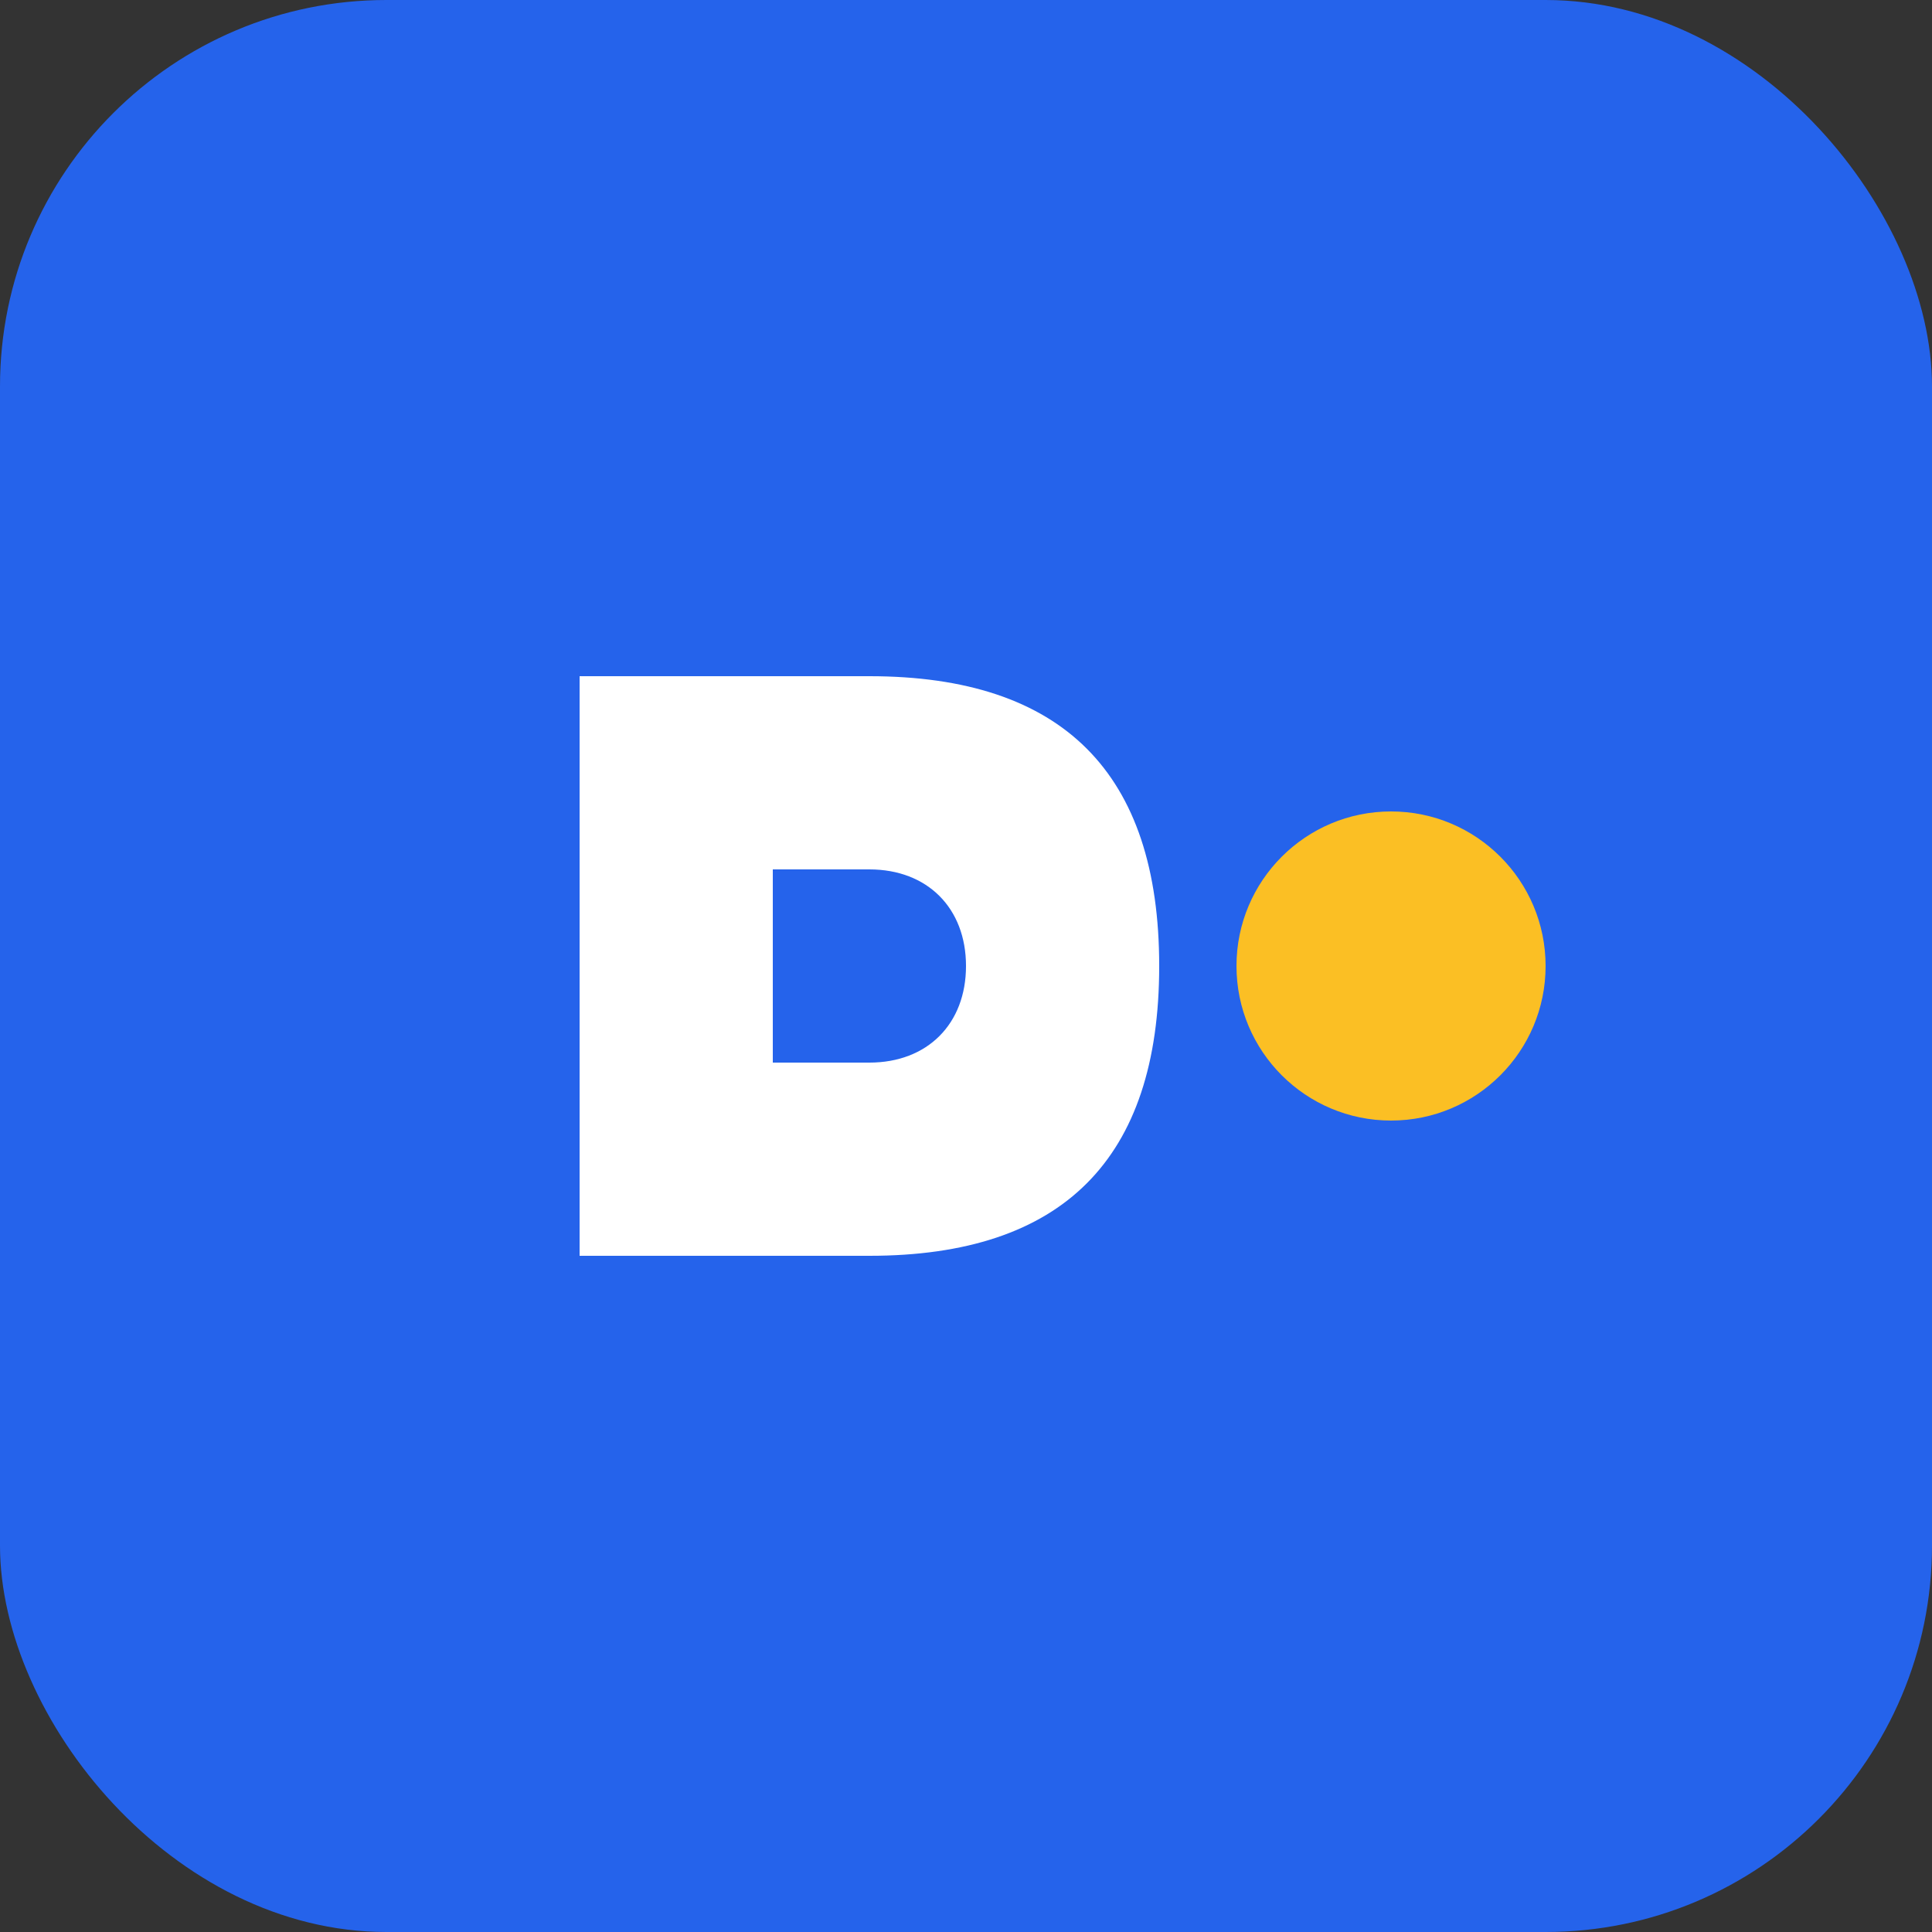
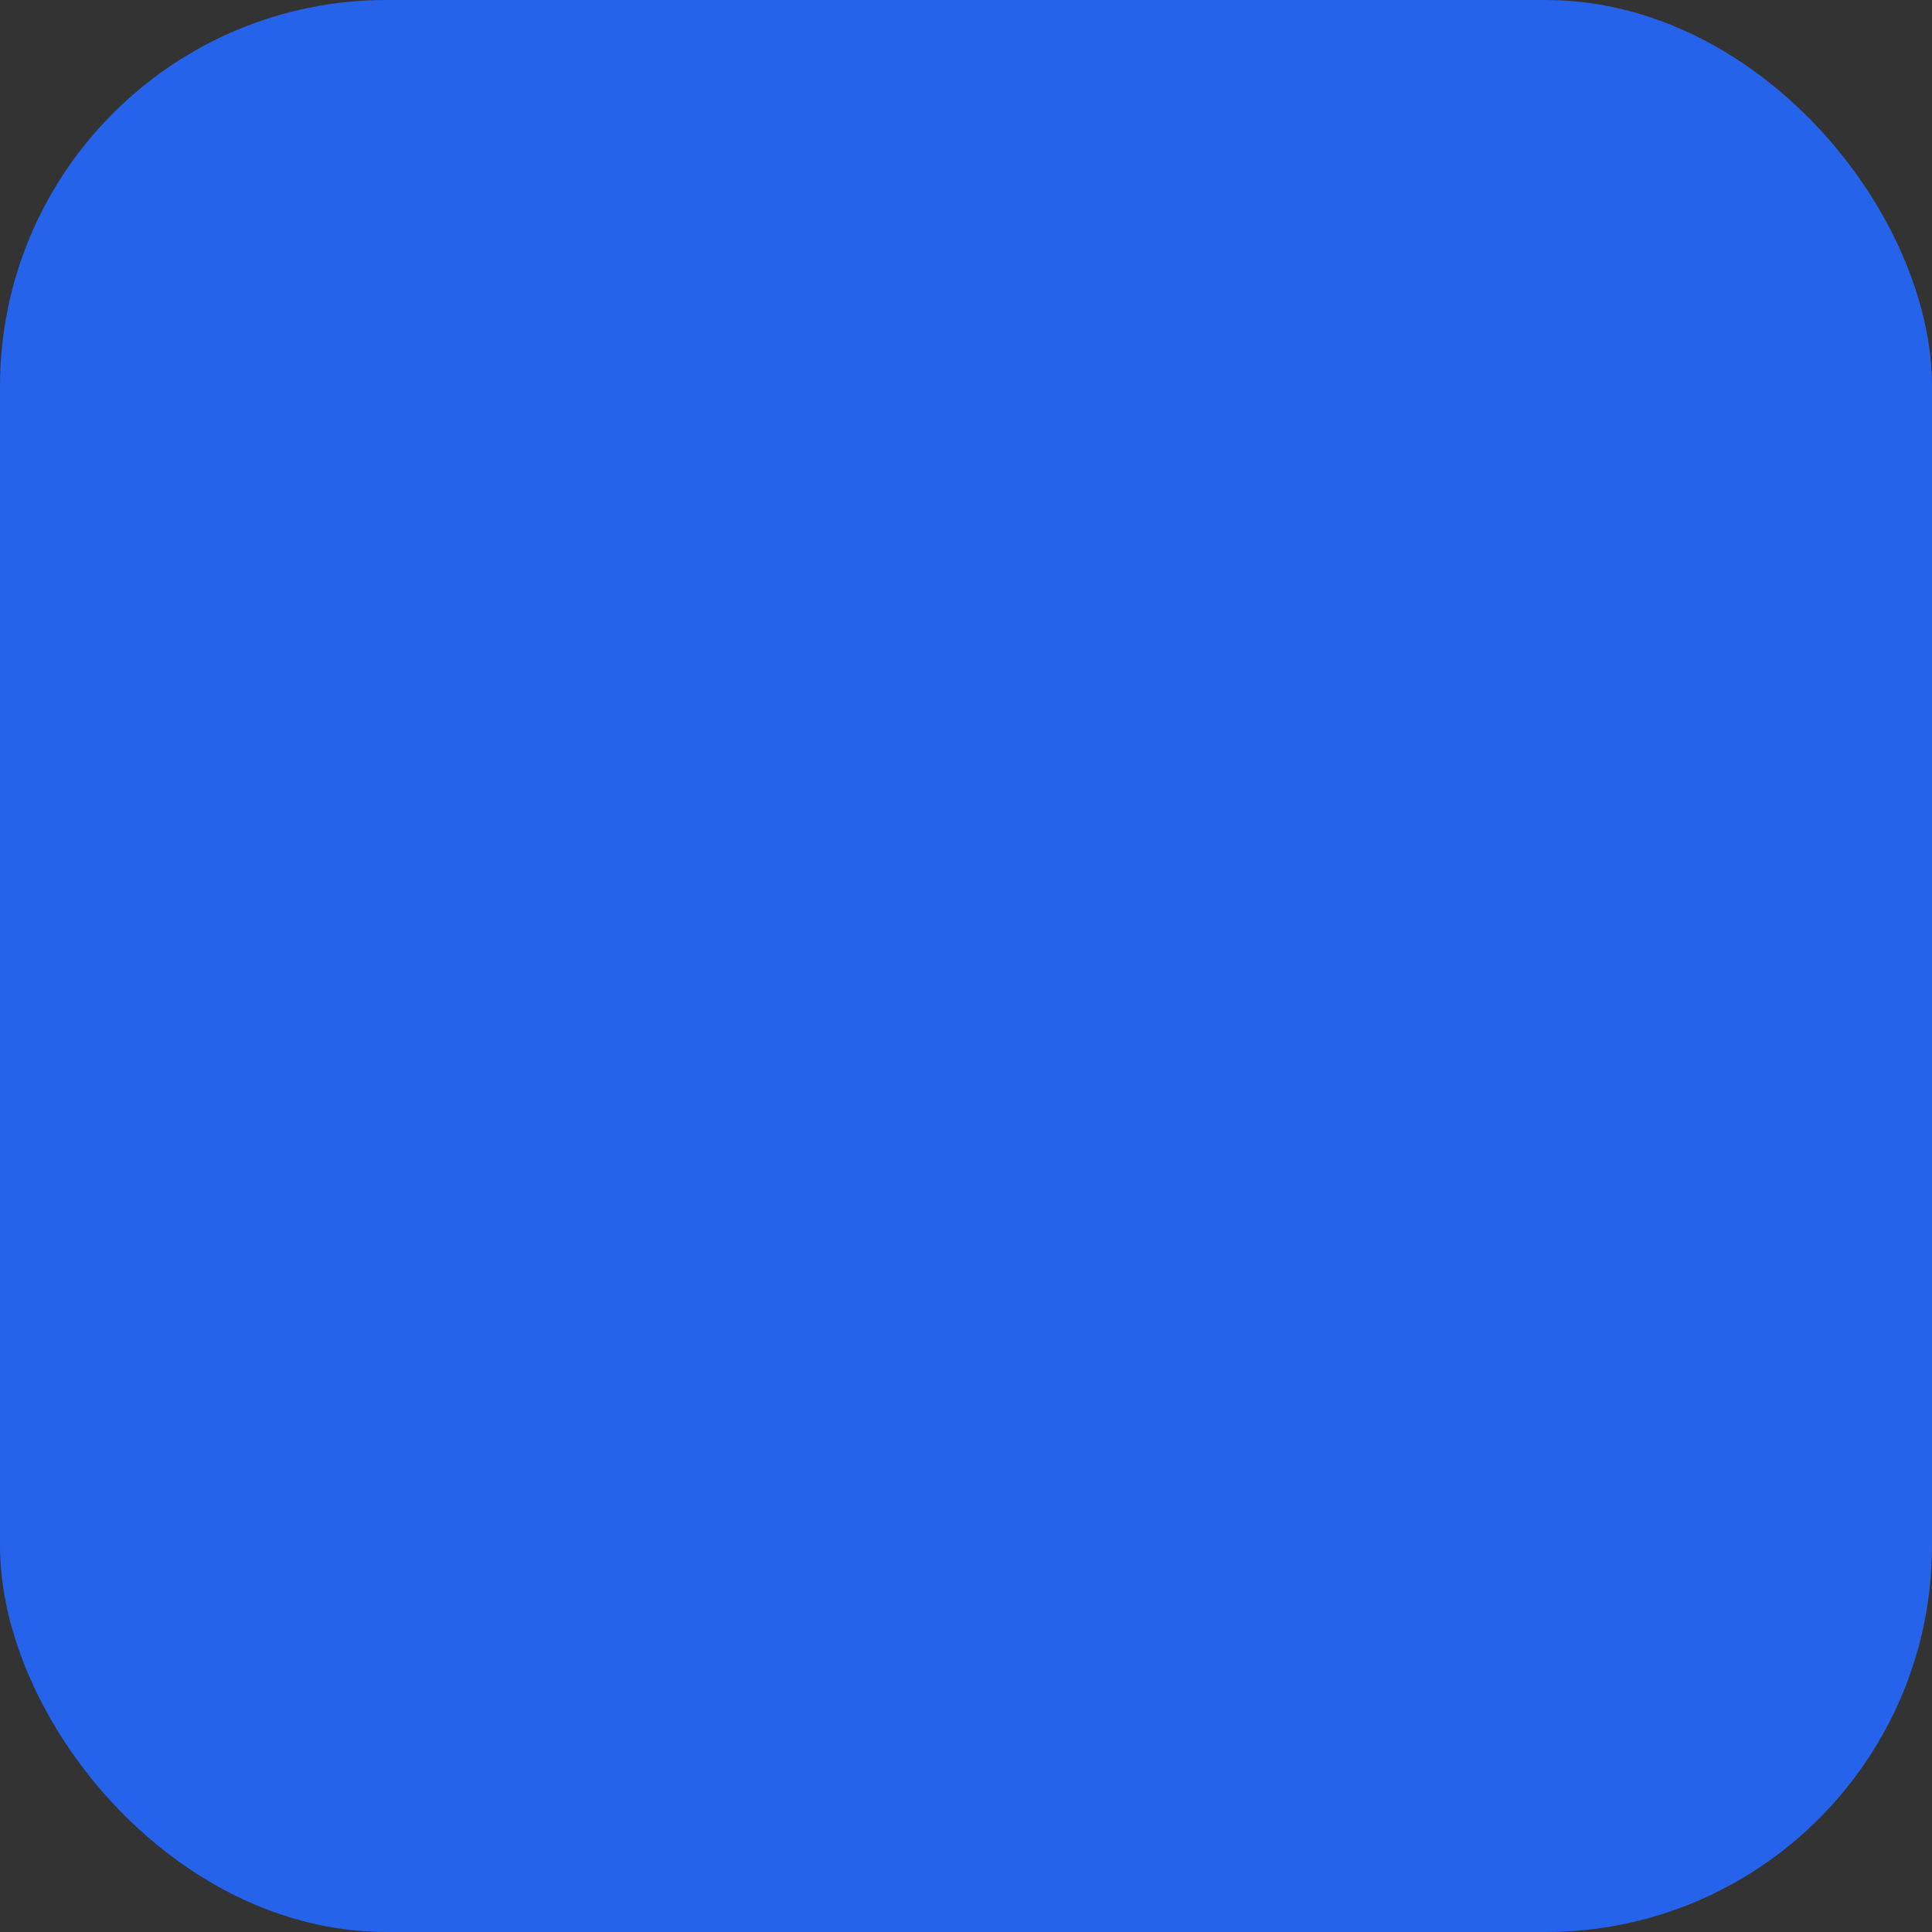
<svg xmlns="http://www.w3.org/2000/svg" viewBox="0 0 100 100">
  <rect x="0" y="0" width="100" height="100" fill="#333333" stroke="none" />
  <rect width="100" height="100" fill="#2563eb" rx="20" />
-   <path d="M30 35 L30 65 L45 65 C55 65 60 60 60 50 C60 40 55 35 45 35 Z M40 45 L45 45 C48 45 50 47 50 50 C50 53 48 55 45 55 L40 55 Z" fill="#ffffff" />
-   <circle cx="72" cy="50" r="8" fill="#fbbf24" />
</svg>